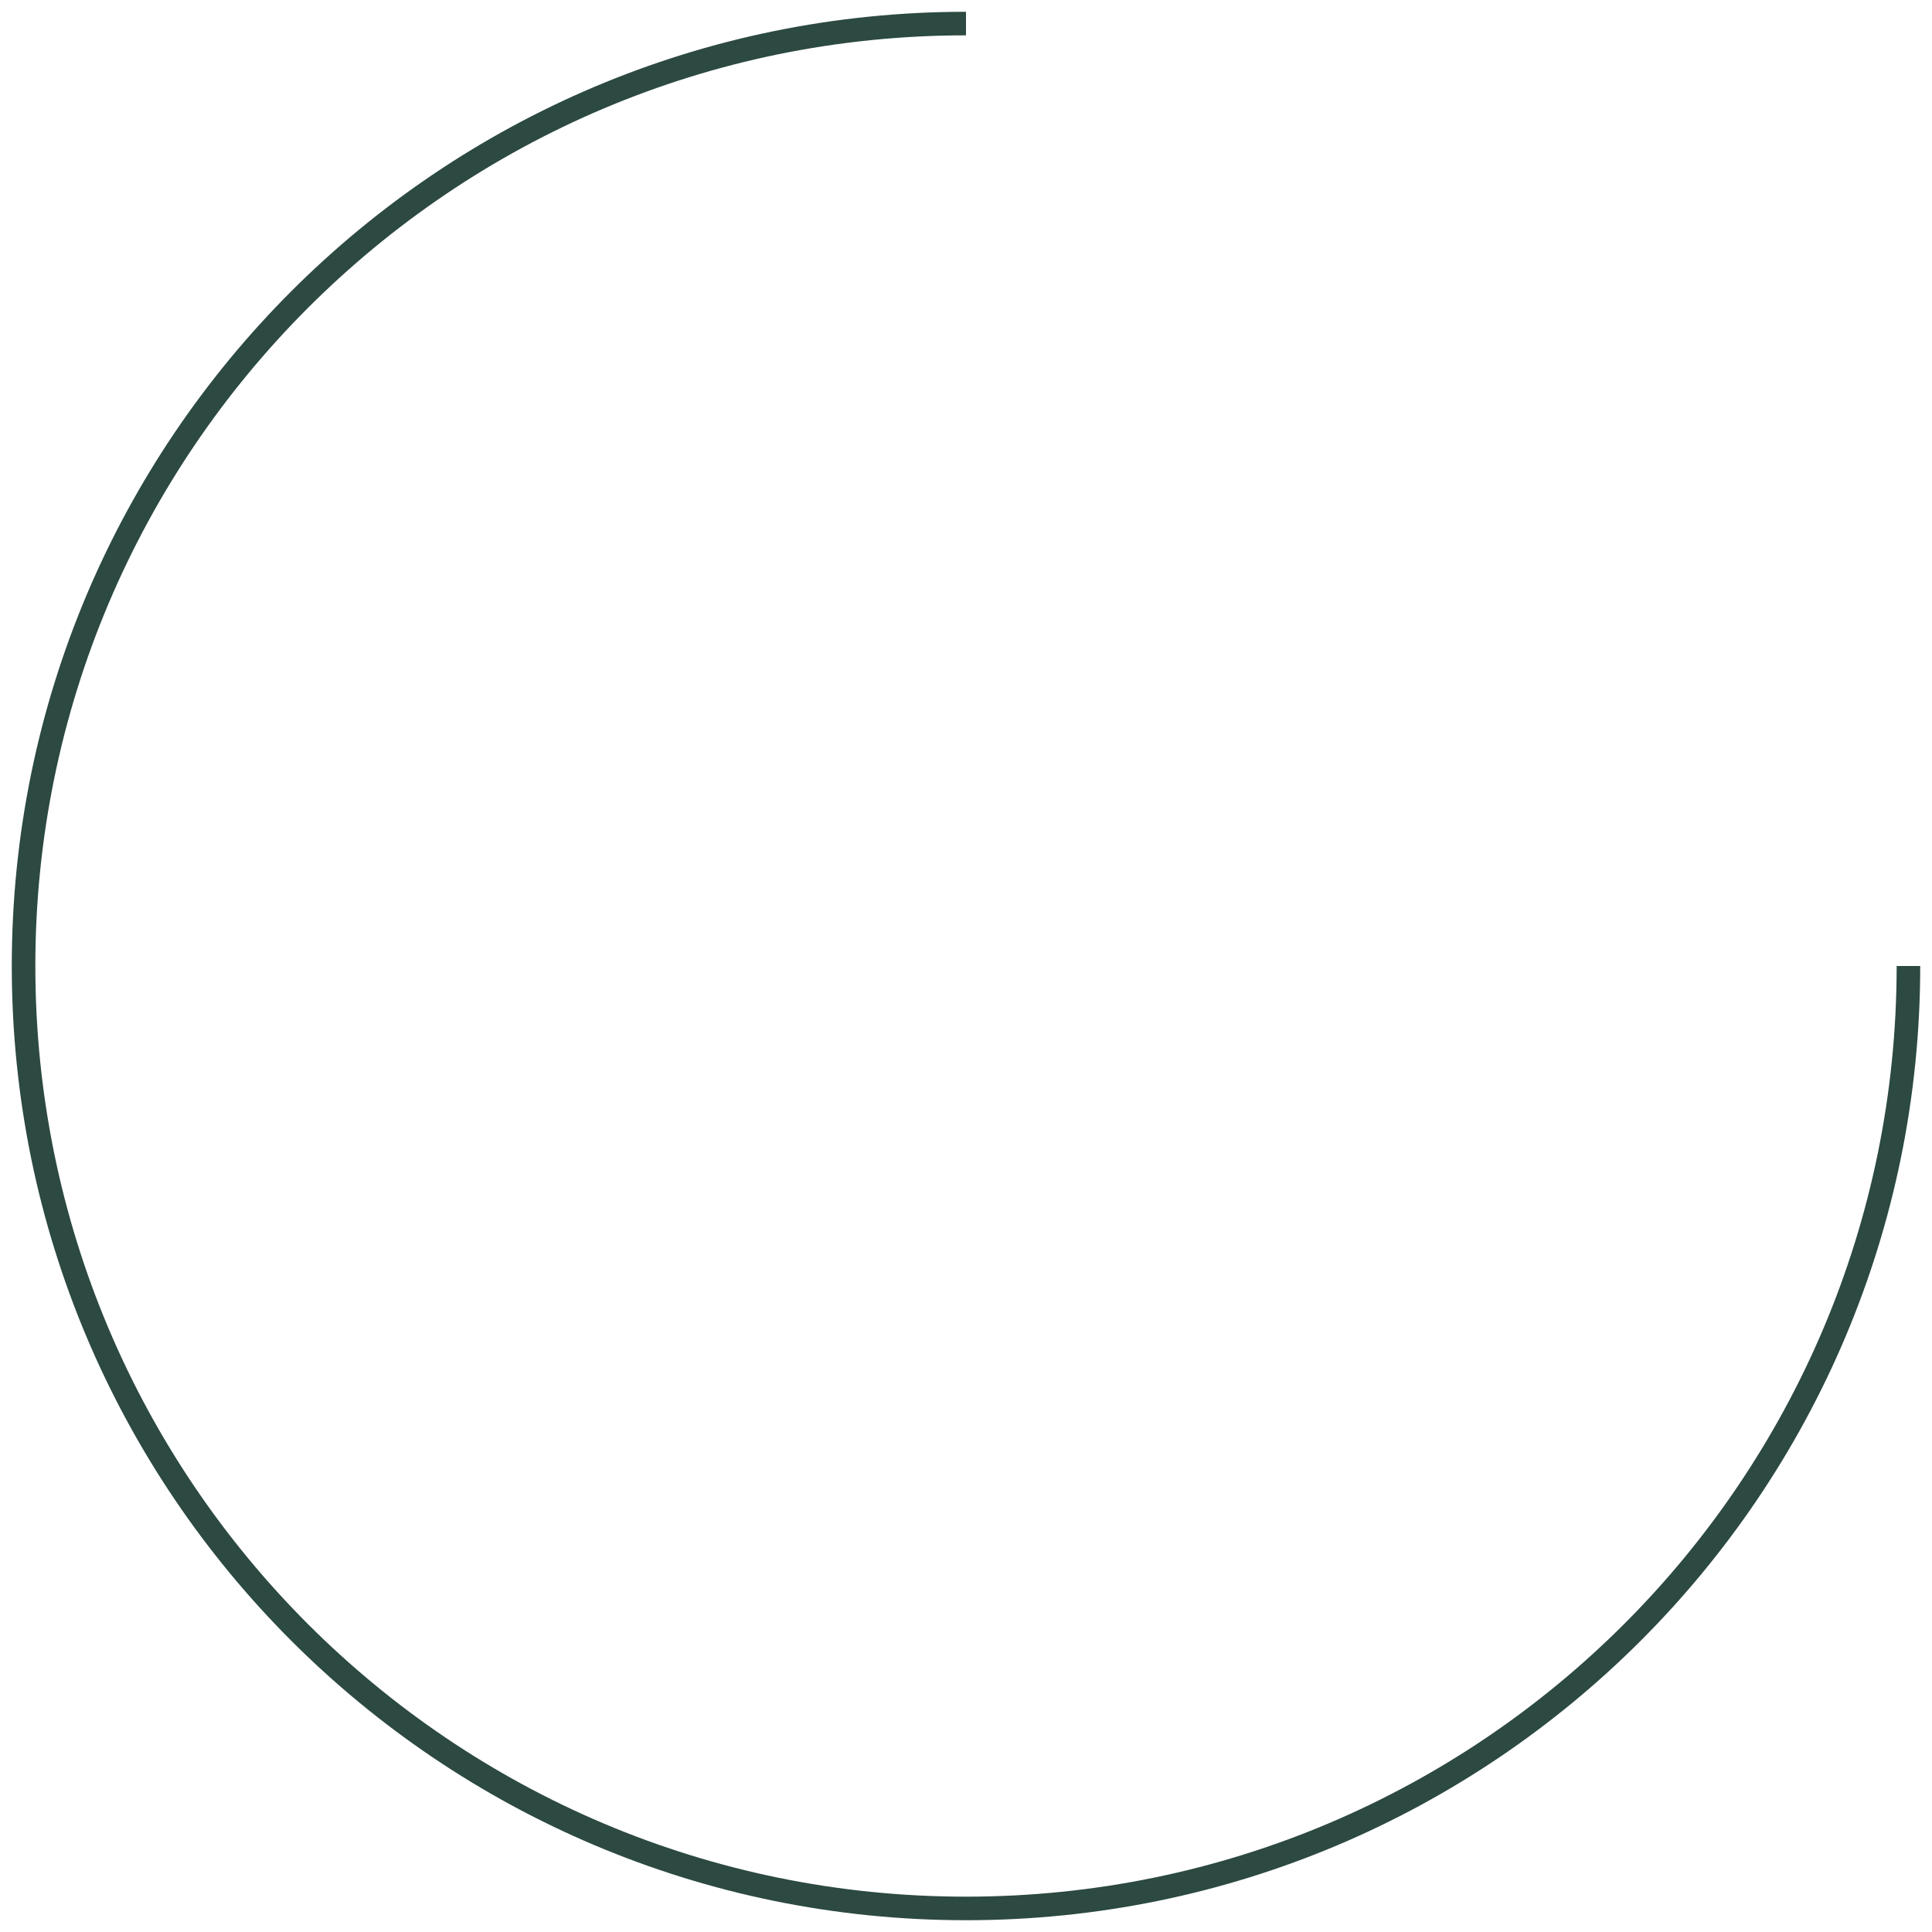
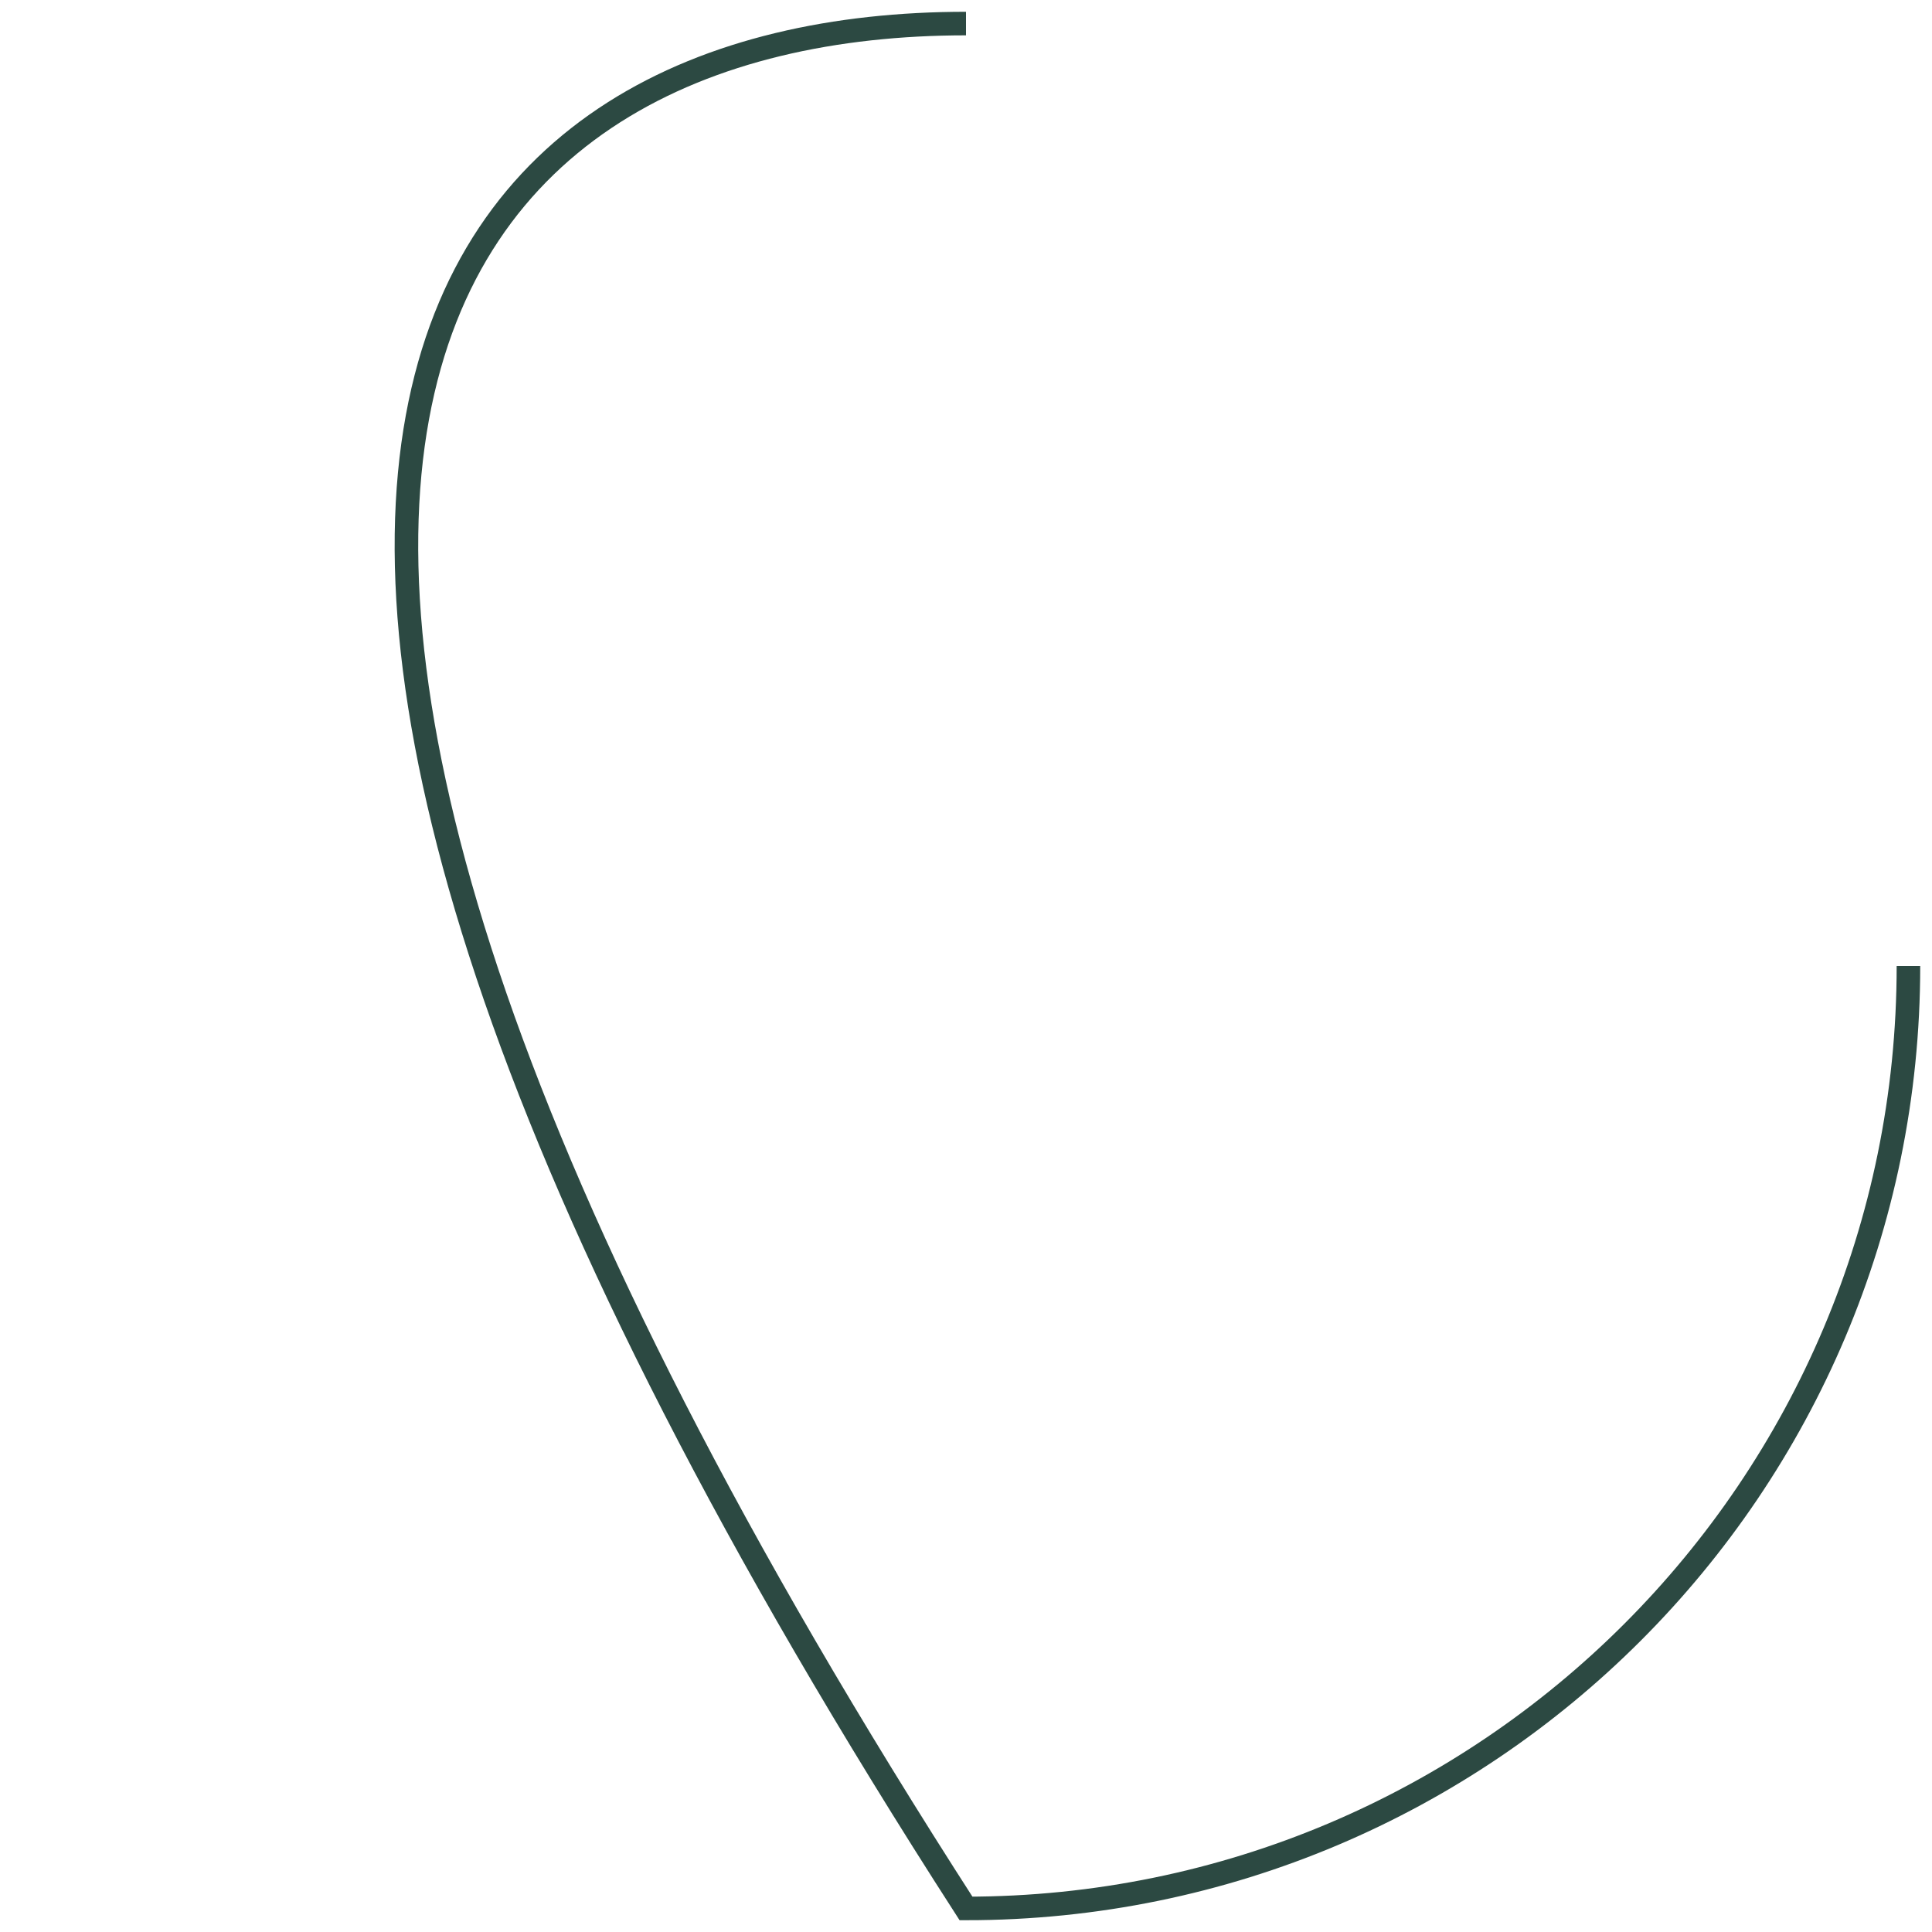
<svg xmlns="http://www.w3.org/2000/svg" width="82" height="82" viewBox="0 0 82 82" fill="none">
-   <path d="M81 41C81 63.091 63.091 81 41 81C18.909 81 1 63.091 1 41C1 18.909 18.909 1 41 1" stroke="#2C4942" />
+   <path d="M81 41C81 63.091 63.091 81 41 81C1 18.909 18.909 1 41 1" stroke="#2C4942" />
</svg>